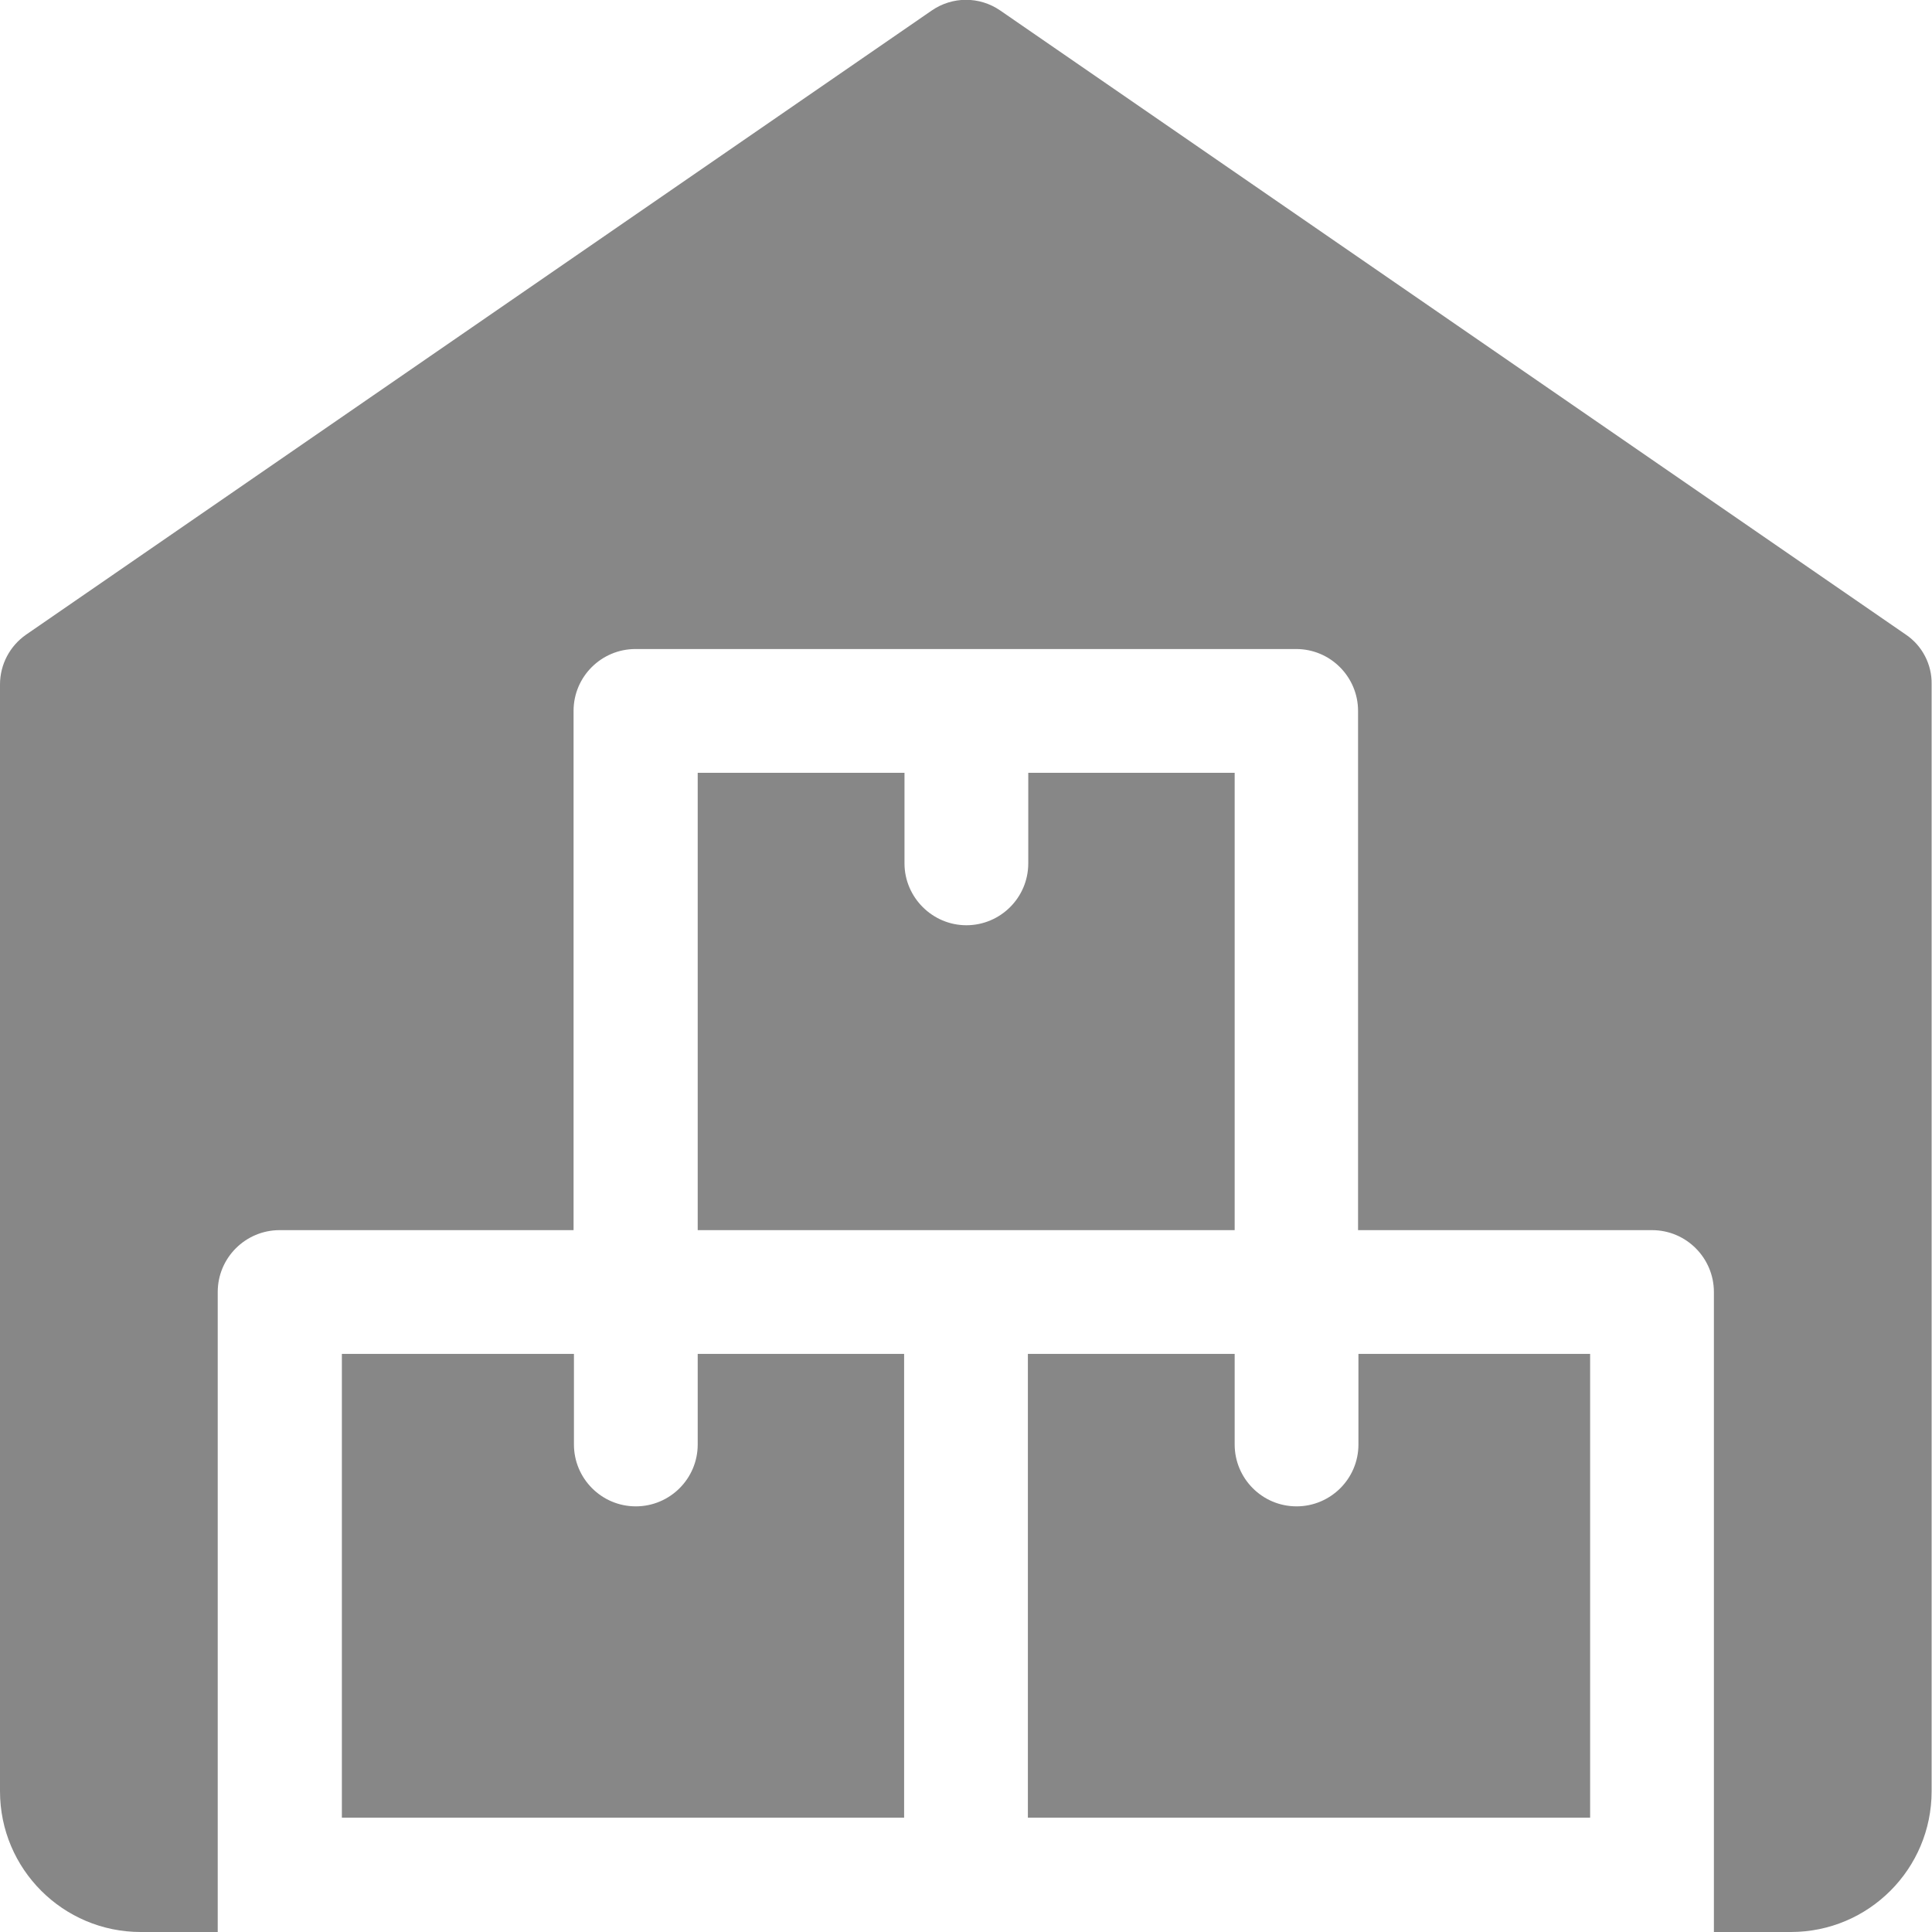
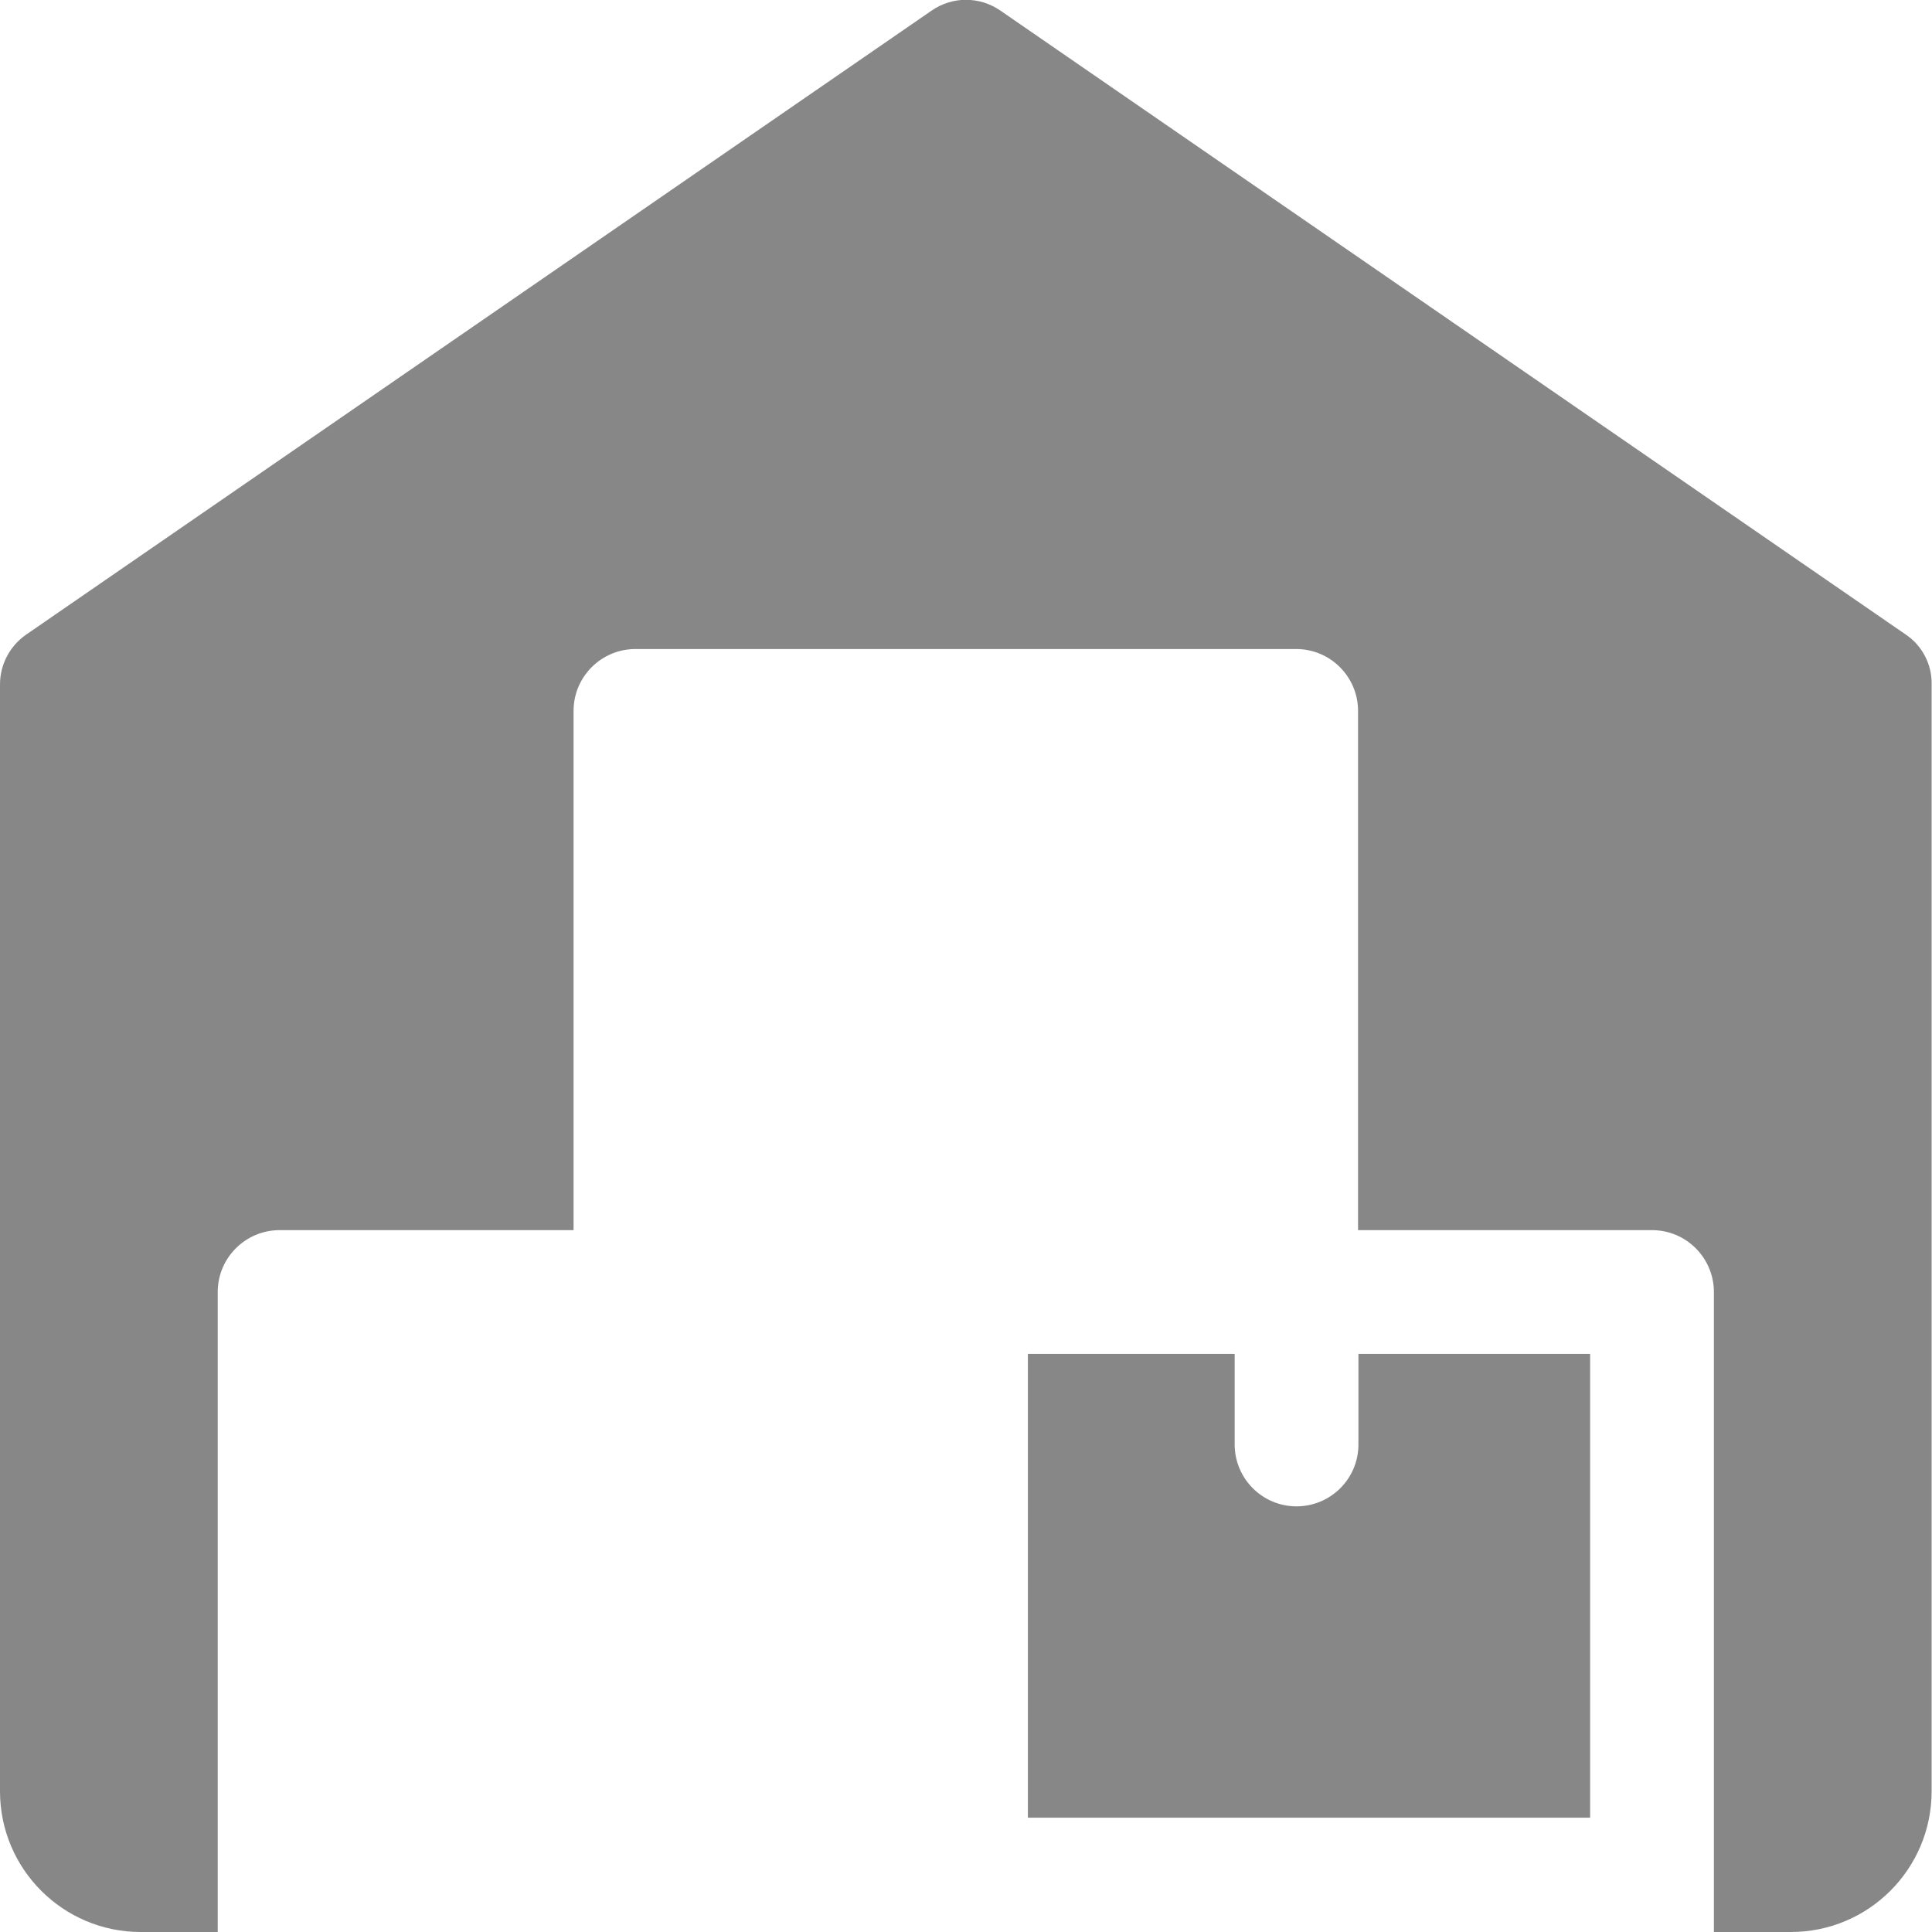
<svg xmlns="http://www.w3.org/2000/svg" version="1.1" id="Слой_1" x="0px" y="0px" viewBox="0 0 512 512" style="enable-background:new 0 0 512 512;" xml:space="preserve">
  <style type="text/css">
	.st0{fill:#878787;}
</style>
  <g>
    <path class="st0" d="M272.4,358.8v122.9h149V358.8H360v24c0,9.1-7.4,16.4-16.4,16.4c-9.1,0-16.4-7.4-16.4-16.4v-24H272.4z" />
-     <path class="st0" d="M184.9,204.8V326h142.3V204.8h-54.7v24c0,9.1-7.4,16.4-16.4,16.4s-16.4-7.4-16.4-16.4v-24H184.9z" />
-     <path class="st0" d="M90.6,358.8v122.9h149V358.8h-54.7v24c0,9.1-7.4,16.4-16.4,16.4c-9.1,0-16.4-7.4-16.4-16.4v-24H90.6z" />
    <path class="st0" d="M505.1,168.2L265.1,2.8c-5.5-3.8-12.7-3.8-18.2,0L6.9,168.2c-4.3,3-6.9,7.9-6.9,13.2v293.3   C0,495.3,16.7,512,37.3,512h20.4V342.4c0-9.1,7.4-16.4,16.4-16.4H152V188.4c0-9.1,7.4-16.4,16.4-16.4h175.1   c9.1,0,16.4,7.4,16.4,16.4V326h77.9c9.1,0,16.4,7.4,16.4,16.4V512h20.4c20.6,0,37.3-16.7,37.3-37.3V181.3   C512,176.1,509.4,171.1,505.1,168.2z" />
  </g>
</svg>